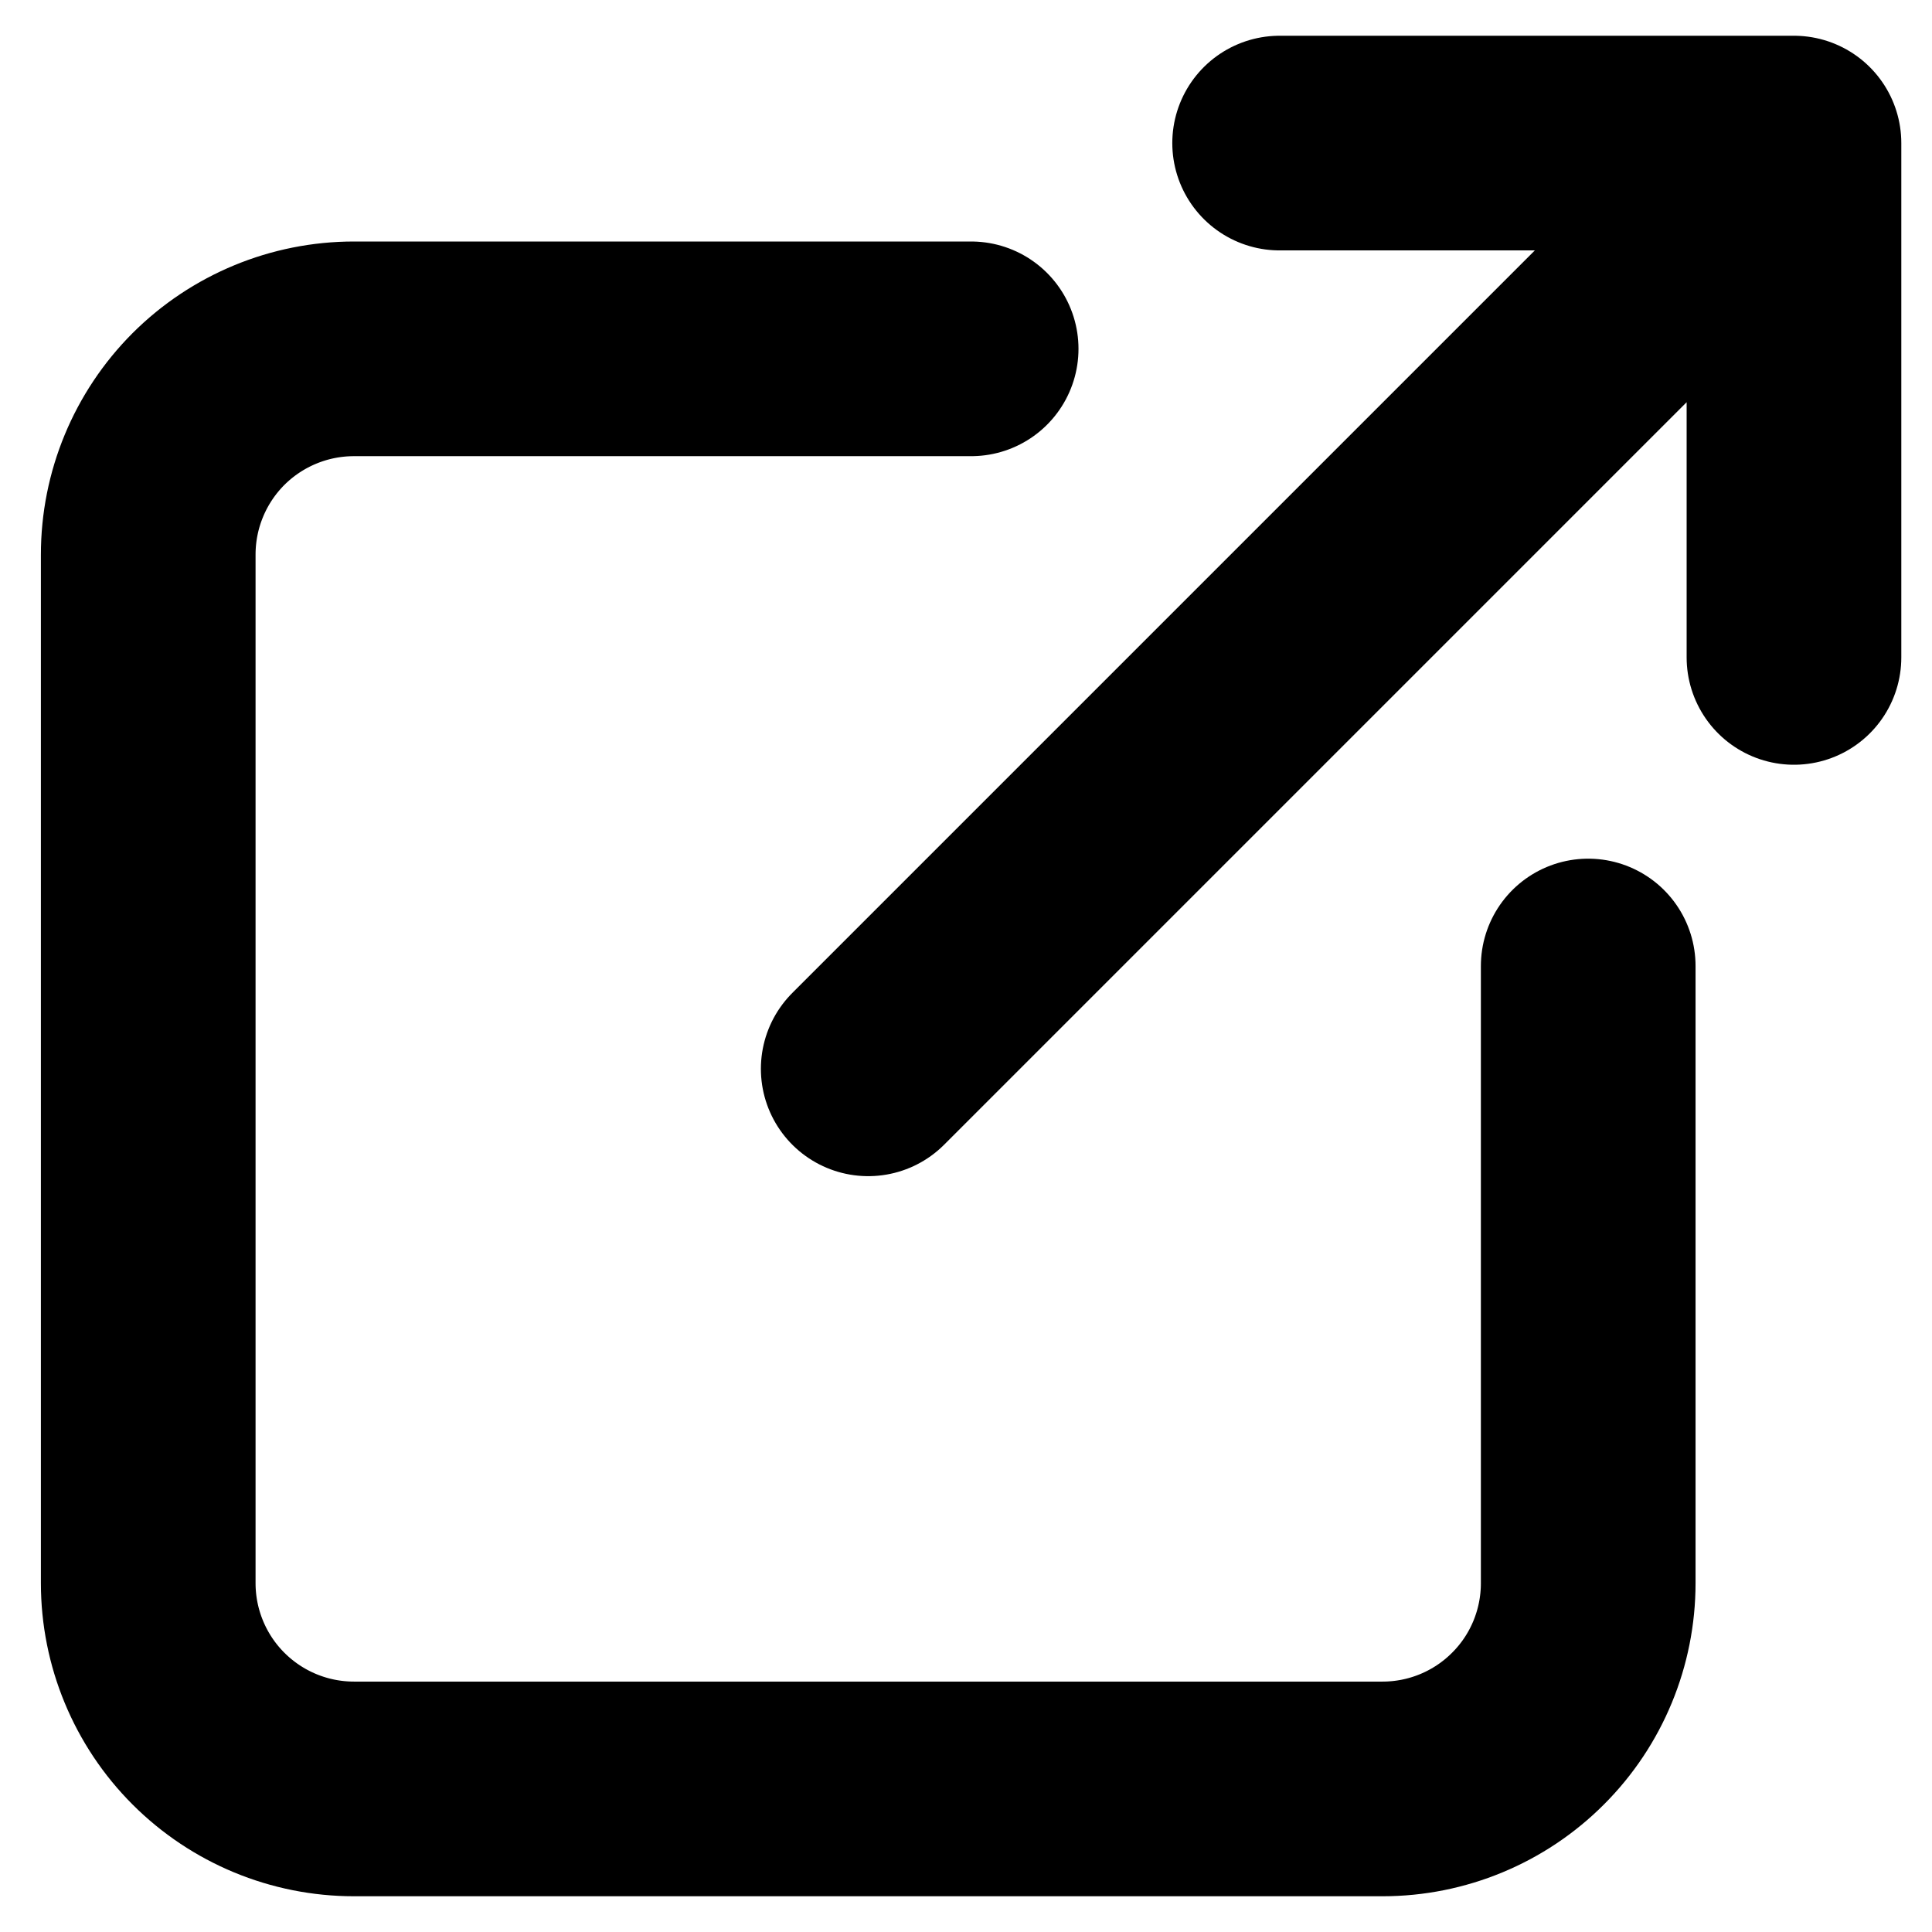
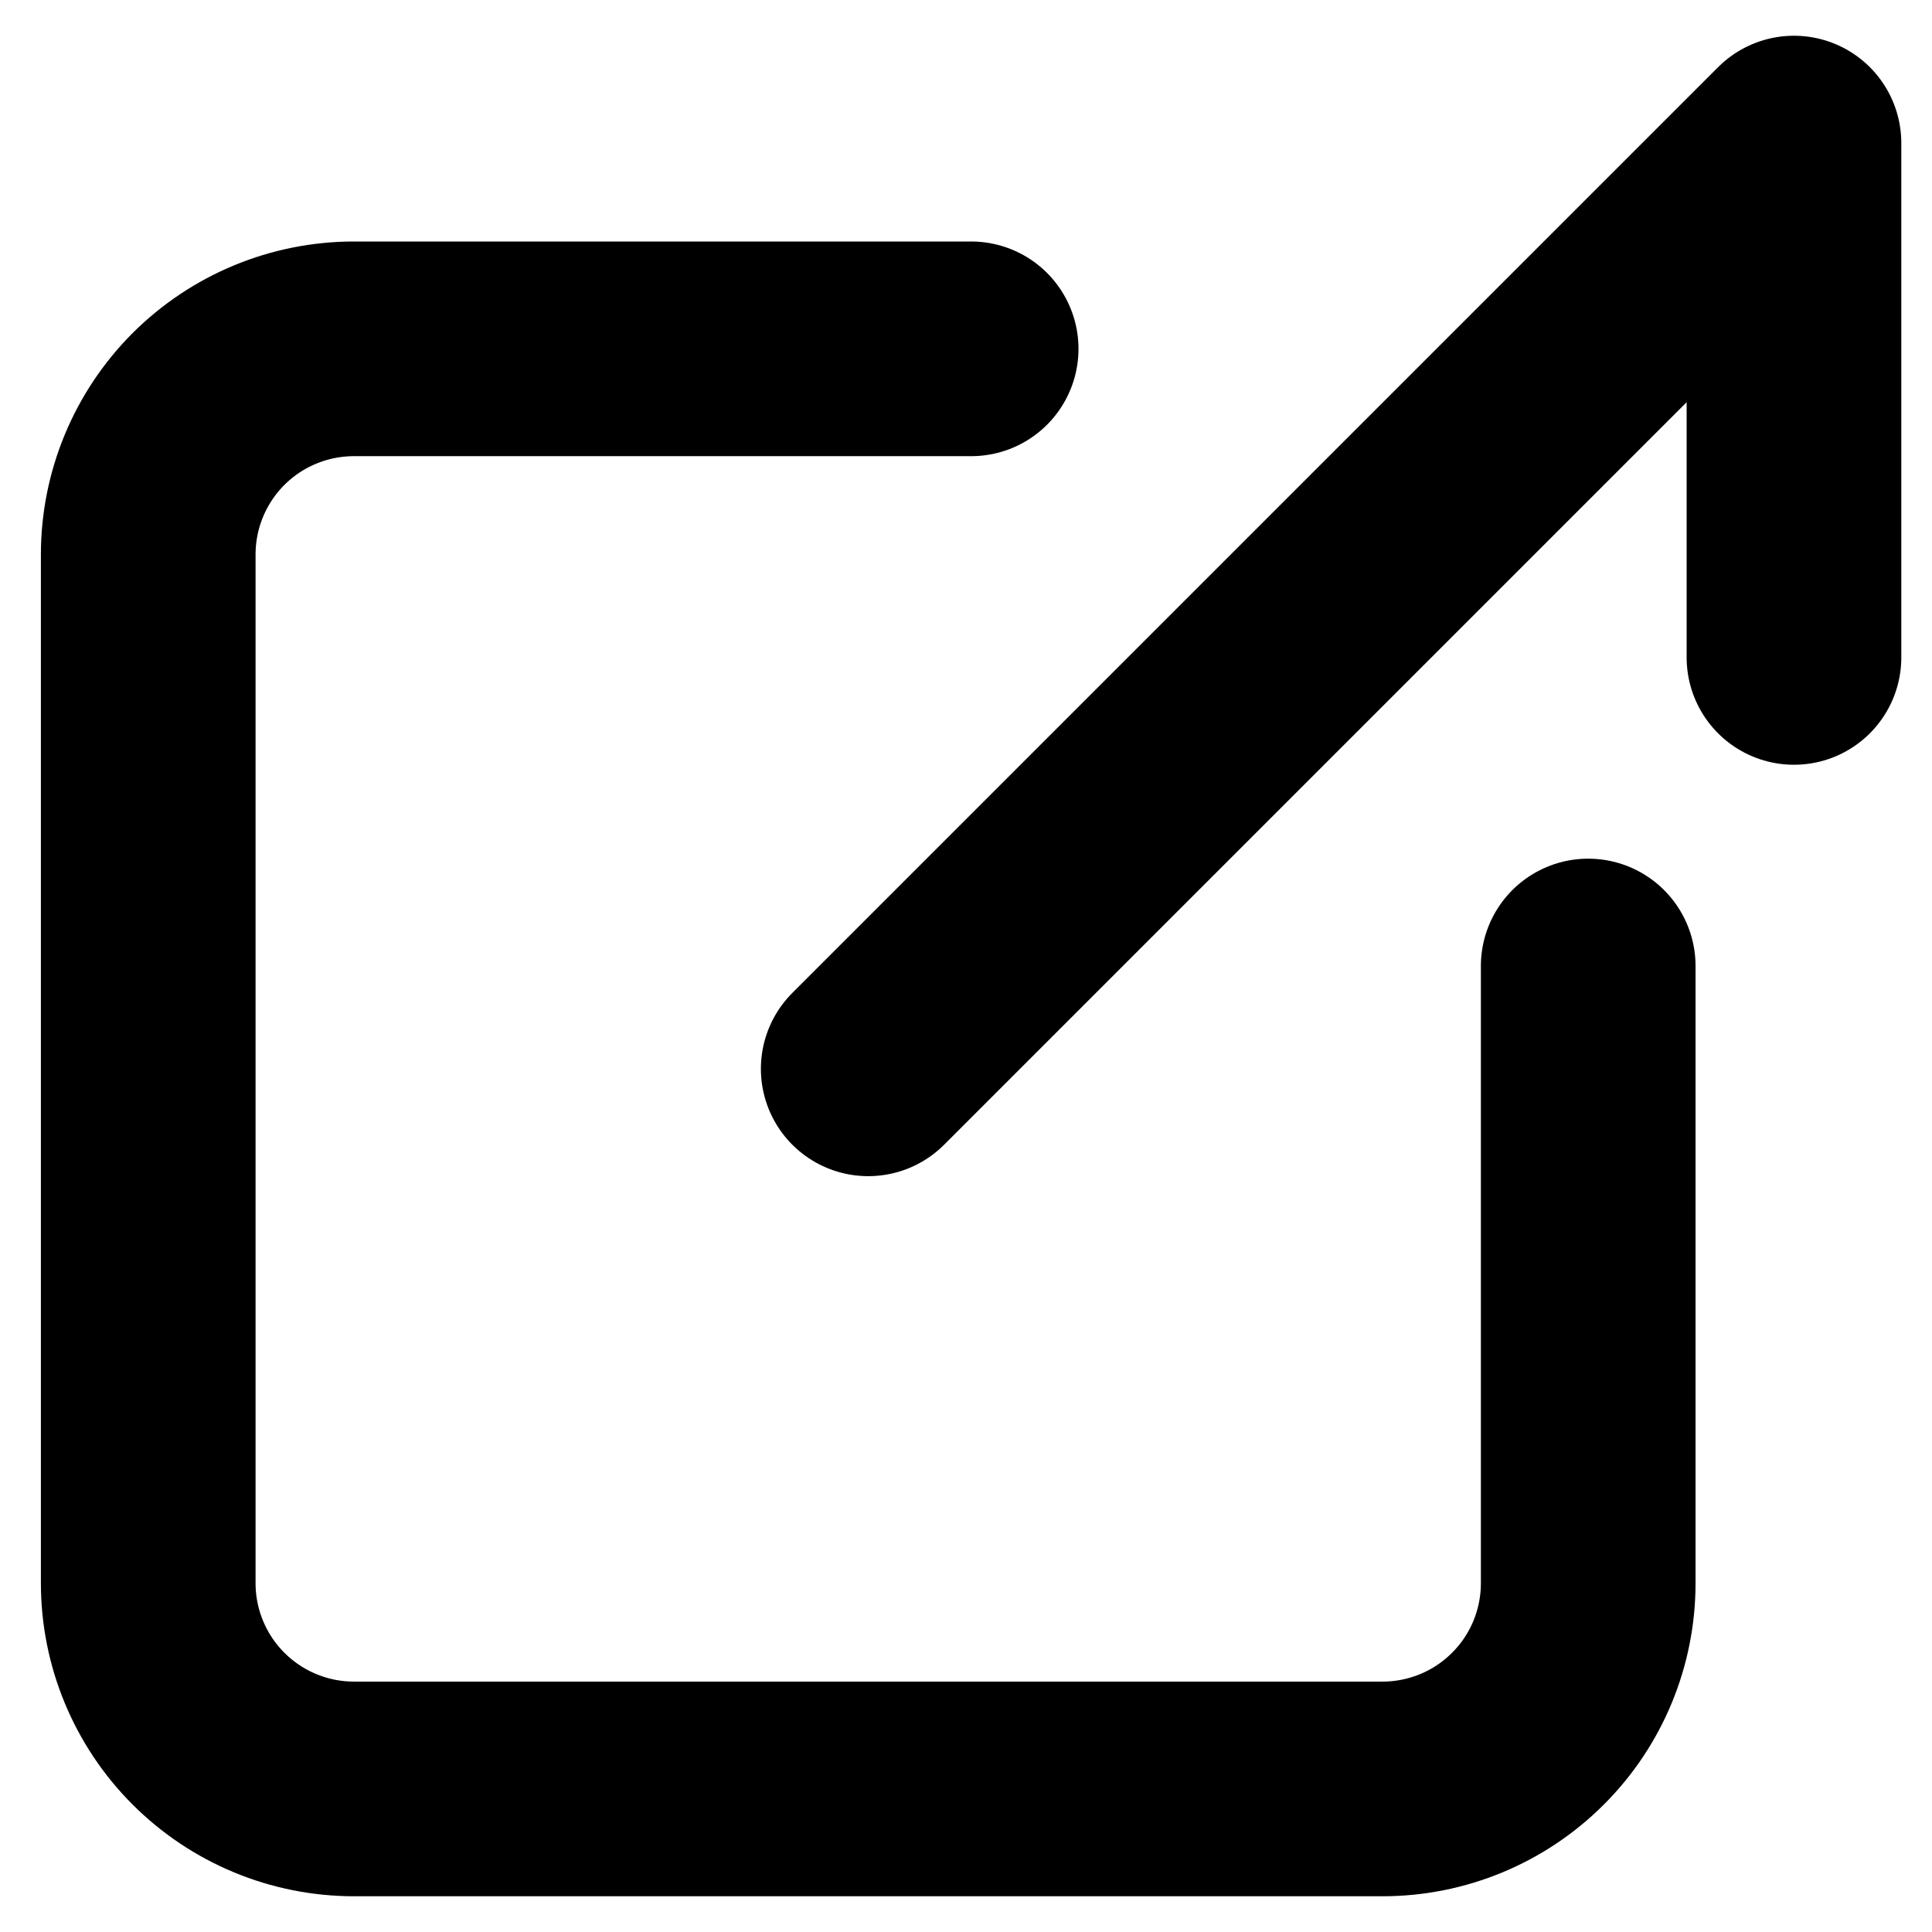
<svg xmlns="http://www.w3.org/2000/svg" width="18" height="18" viewBox="0 0 18 18" fill="none">
-   <path d="M9.048 3.25H3.298C2.789 3.25 2.302 3.452 1.942 3.811C1.583 4.171 1.381 4.658 1.381 5.167V14.75C1.381 15.258 1.583 15.746 1.942 16.105C2.302 16.465 2.789 16.667 3.298 16.667H12.881C13.389 16.667 13.877 16.465 14.236 16.105C14.596 15.746 14.797 15.258 14.797 14.75V9M8.089 9.958L16.714 1.333M16.714 1.333H11.922M16.714 1.333V6.125" stroke="black" stroke-width="2" stroke-linecap="round" stroke-linejoin="round" />
+   <path d="M9.048 3.25H3.298C2.789 3.25 2.302 3.452 1.942 3.811C1.583 4.171 1.381 4.658 1.381 5.167V14.75C1.381 15.258 1.583 15.746 1.942 16.105C2.302 16.465 2.789 16.667 3.298 16.667H12.881C13.389 16.667 13.877 16.465 14.236 16.105C14.596 15.746 14.797 15.258 14.797 14.75V9M8.089 9.958L16.714 1.333M16.714 1.333M16.714 1.333V6.125" stroke="black" stroke-width="2" stroke-linecap="round" stroke-linejoin="round" />
</svg>